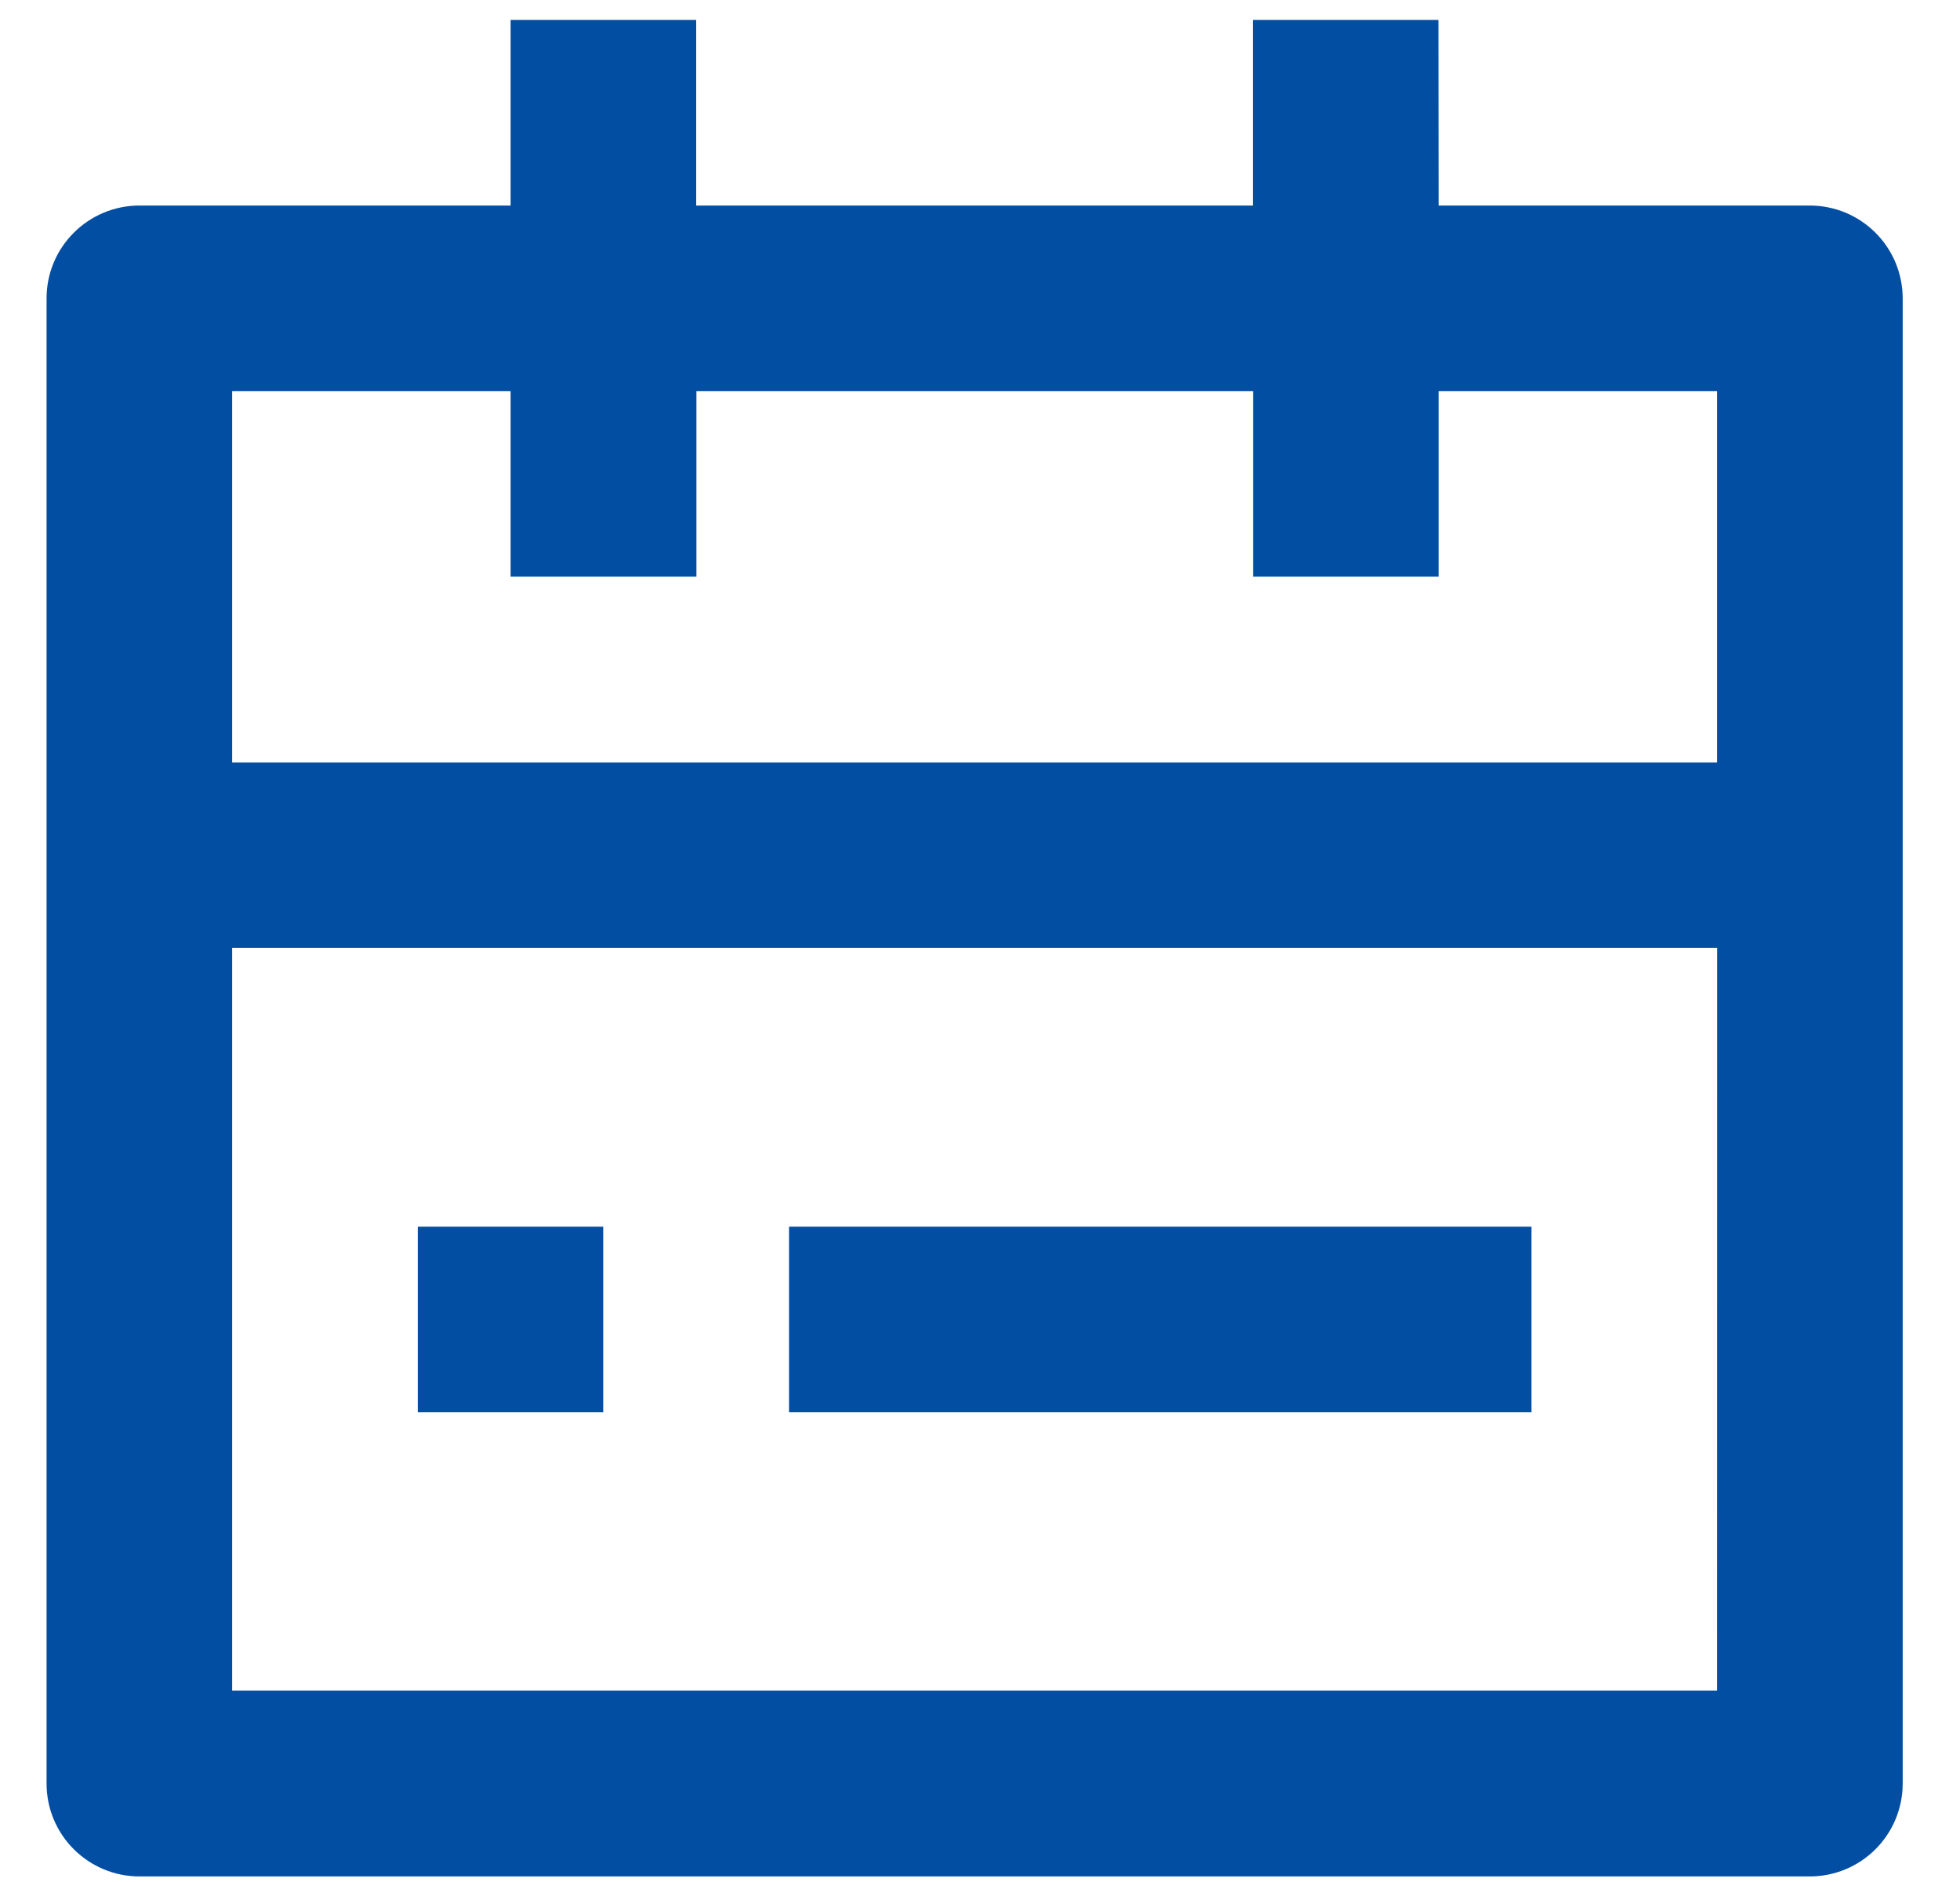
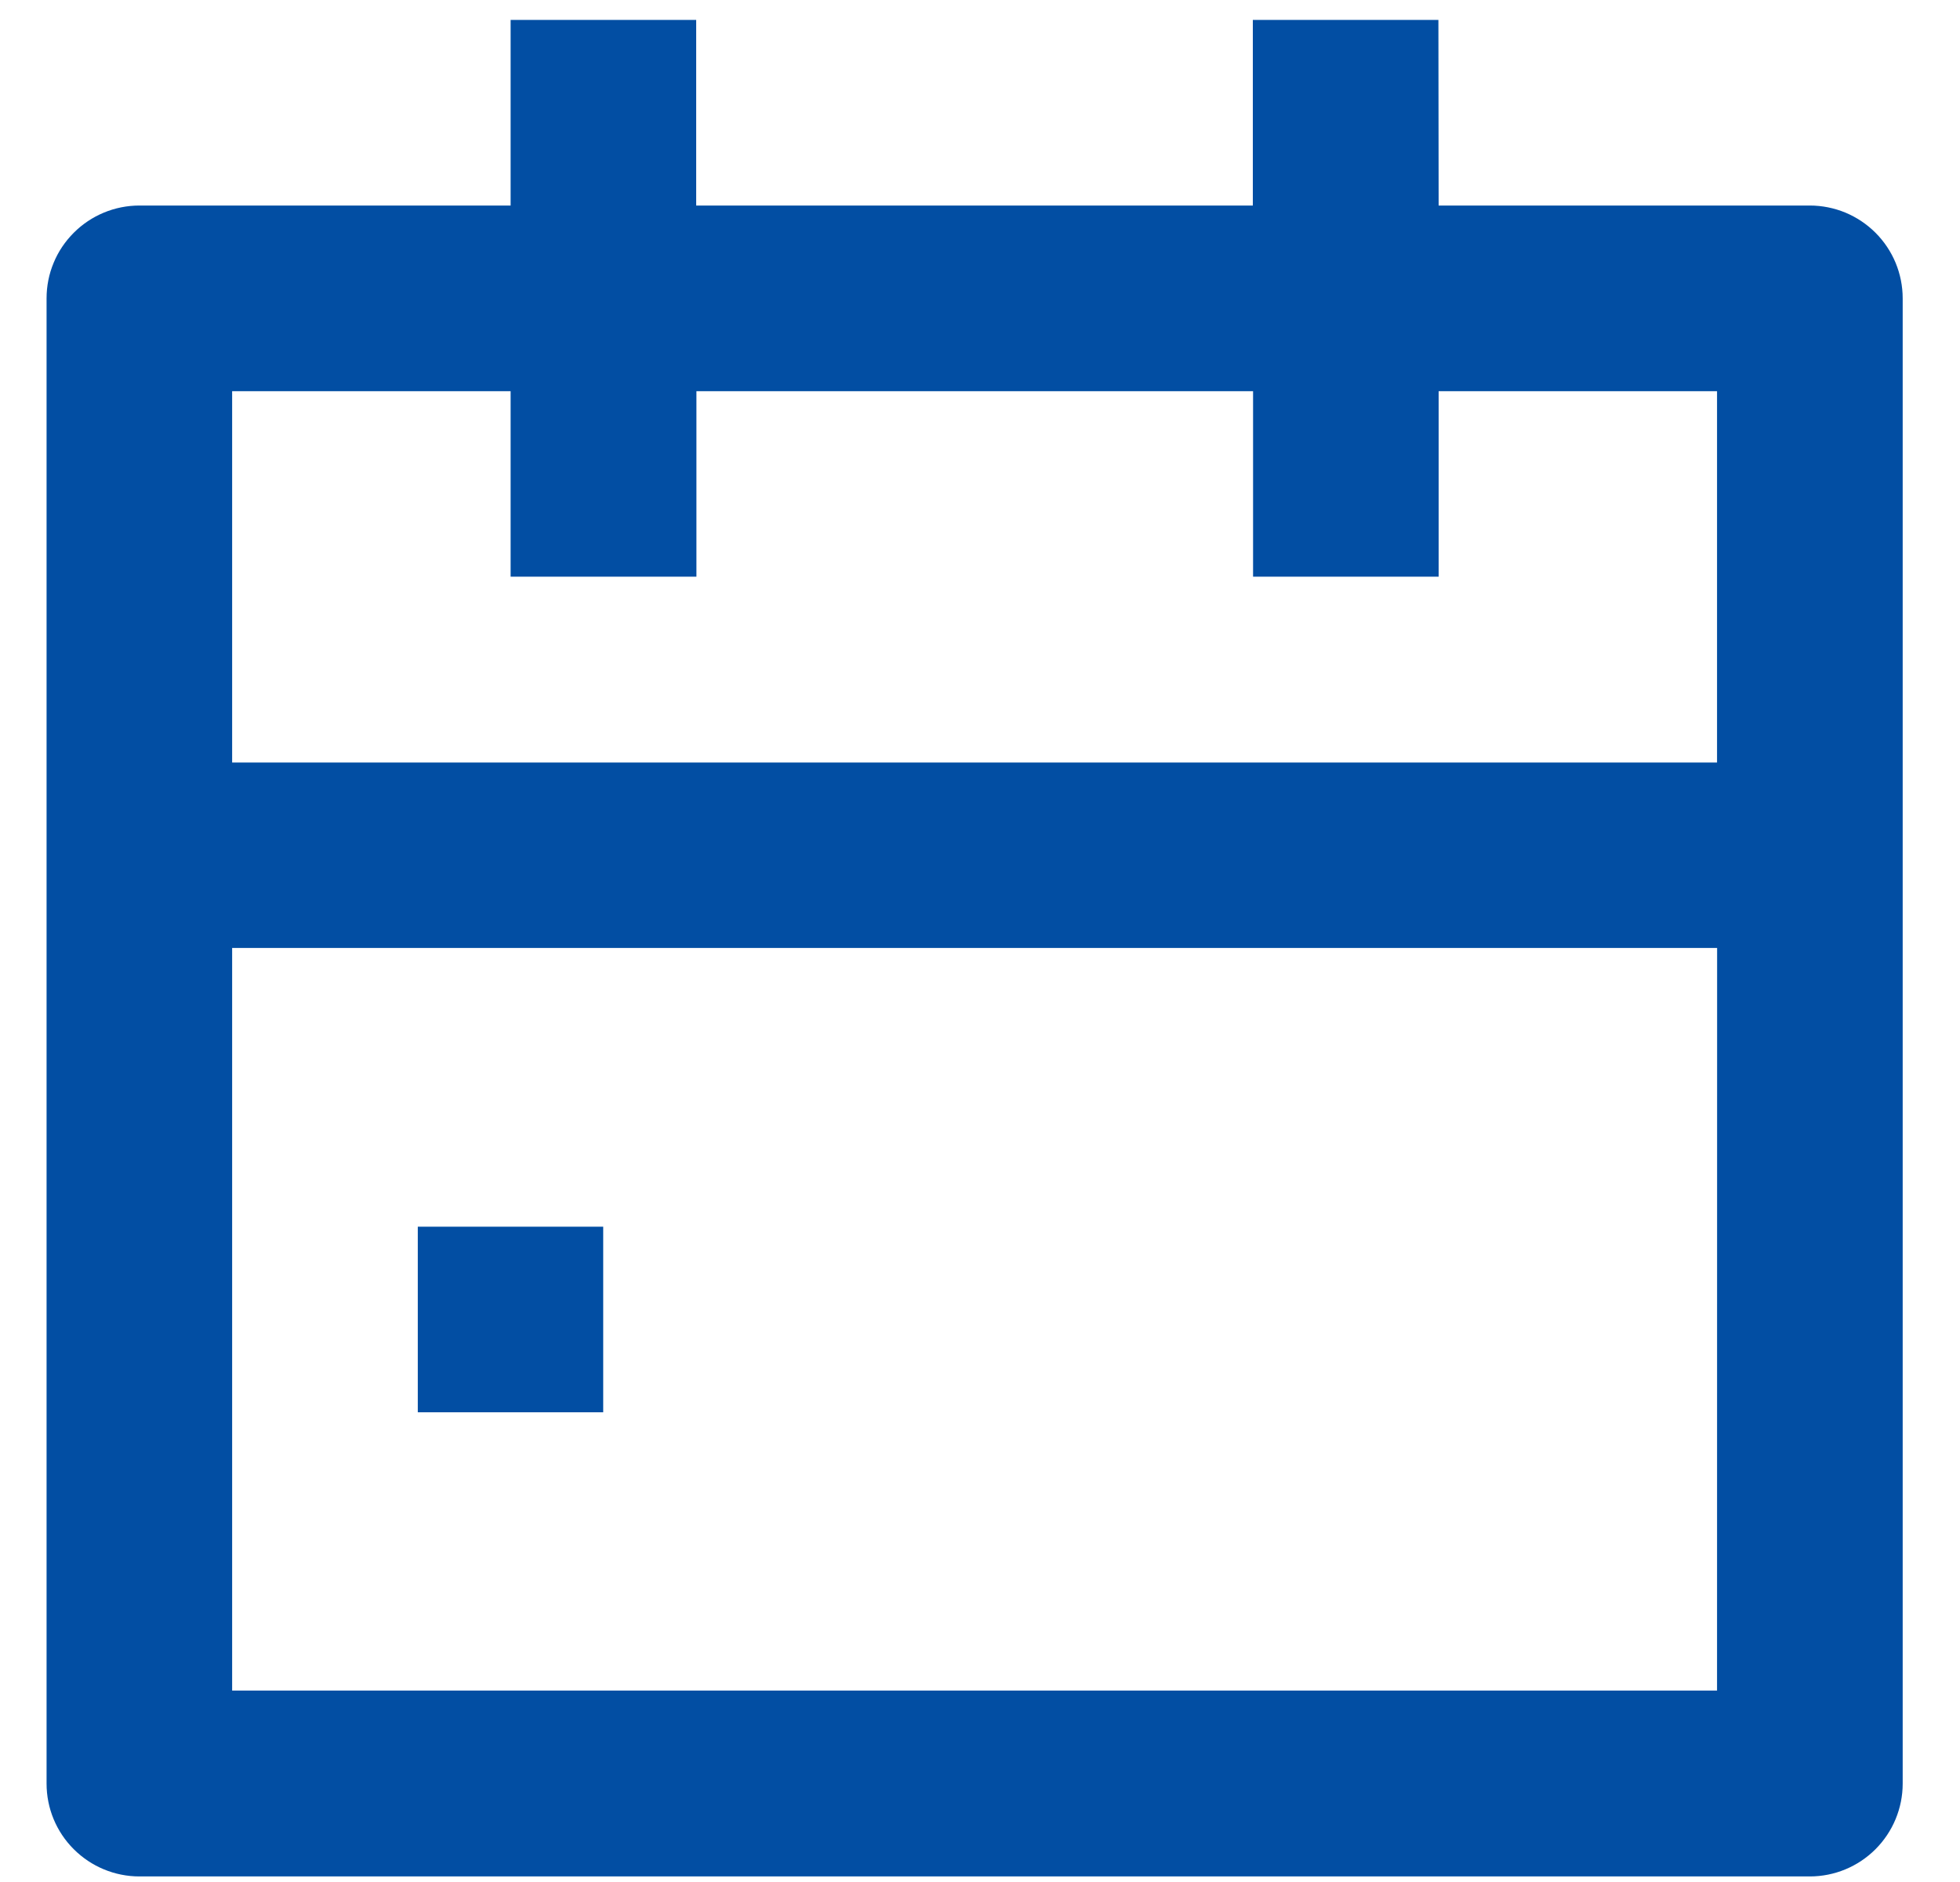
<svg xmlns="http://www.w3.org/2000/svg" width="25" height="24" viewBox="0 0 25 24" fill="none">
-   <path d="M18.35 2.621H23.085C23.24 2.621 23.394 2.652 23.538 2.711C23.681 2.771 23.812 2.858 23.922 2.968C24.032 3.078 24.119 3.208 24.179 3.352C24.238 3.495 24.269 3.649 24.269 3.805V22.745C24.269 23.059 24.144 23.36 23.922 23.582C23.7 23.804 23.399 23.929 23.085 23.929H1.778C1.464 23.929 1.163 23.804 0.941 23.582C0.718 23.36 0.594 23.059 0.594 22.745V3.805C0.594 3.649 0.624 3.495 0.684 3.352C0.743 3.208 0.831 3.078 0.941 2.968C1.163 2.746 1.464 2.621 1.778 2.621H6.513V0.254H8.88V2.621H15.98V0.254H18.347L18.35 2.621ZM15.983 4.989H8.883V7.354H6.513V4.989H2.961V9.724H21.901V4.989H18.35V7.354H15.983V4.989ZM21.902 12.089H2.961V21.559H21.901L21.902 12.089ZM5.329 15.643H7.694V18.01H5.329V15.643ZM10.064 15.643H19.534V18.01H10.064V15.643Z" fill="#024EA3" />
+   <path d="M18.35 2.621H23.085C23.24 2.621 23.394 2.652 23.538 2.711C23.681 2.771 23.812 2.858 23.922 2.968C24.032 3.078 24.119 3.208 24.179 3.352C24.238 3.495 24.269 3.649 24.269 3.805V22.745C24.269 23.059 24.144 23.36 23.922 23.582C23.7 23.804 23.399 23.929 23.085 23.929H1.778C1.464 23.929 1.163 23.804 0.941 23.582C0.718 23.36 0.594 23.059 0.594 22.745V3.805C0.594 3.649 0.624 3.495 0.684 3.352C0.743 3.208 0.831 3.078 0.941 2.968C1.163 2.746 1.464 2.621 1.778 2.621H6.513V0.254H8.88V2.621H15.98V0.254H18.347L18.35 2.621ZM15.983 4.989H8.883V7.354H6.513V4.989H2.961V9.724H21.901V4.989H18.35V7.354H15.983V4.989ZM21.902 12.089H2.961V21.559H21.901L21.902 12.089ZM5.329 15.643H7.694V18.01H5.329V15.643ZM10.064 15.643H19.534H10.064V15.643Z" fill="#024EA3" />
</svg>